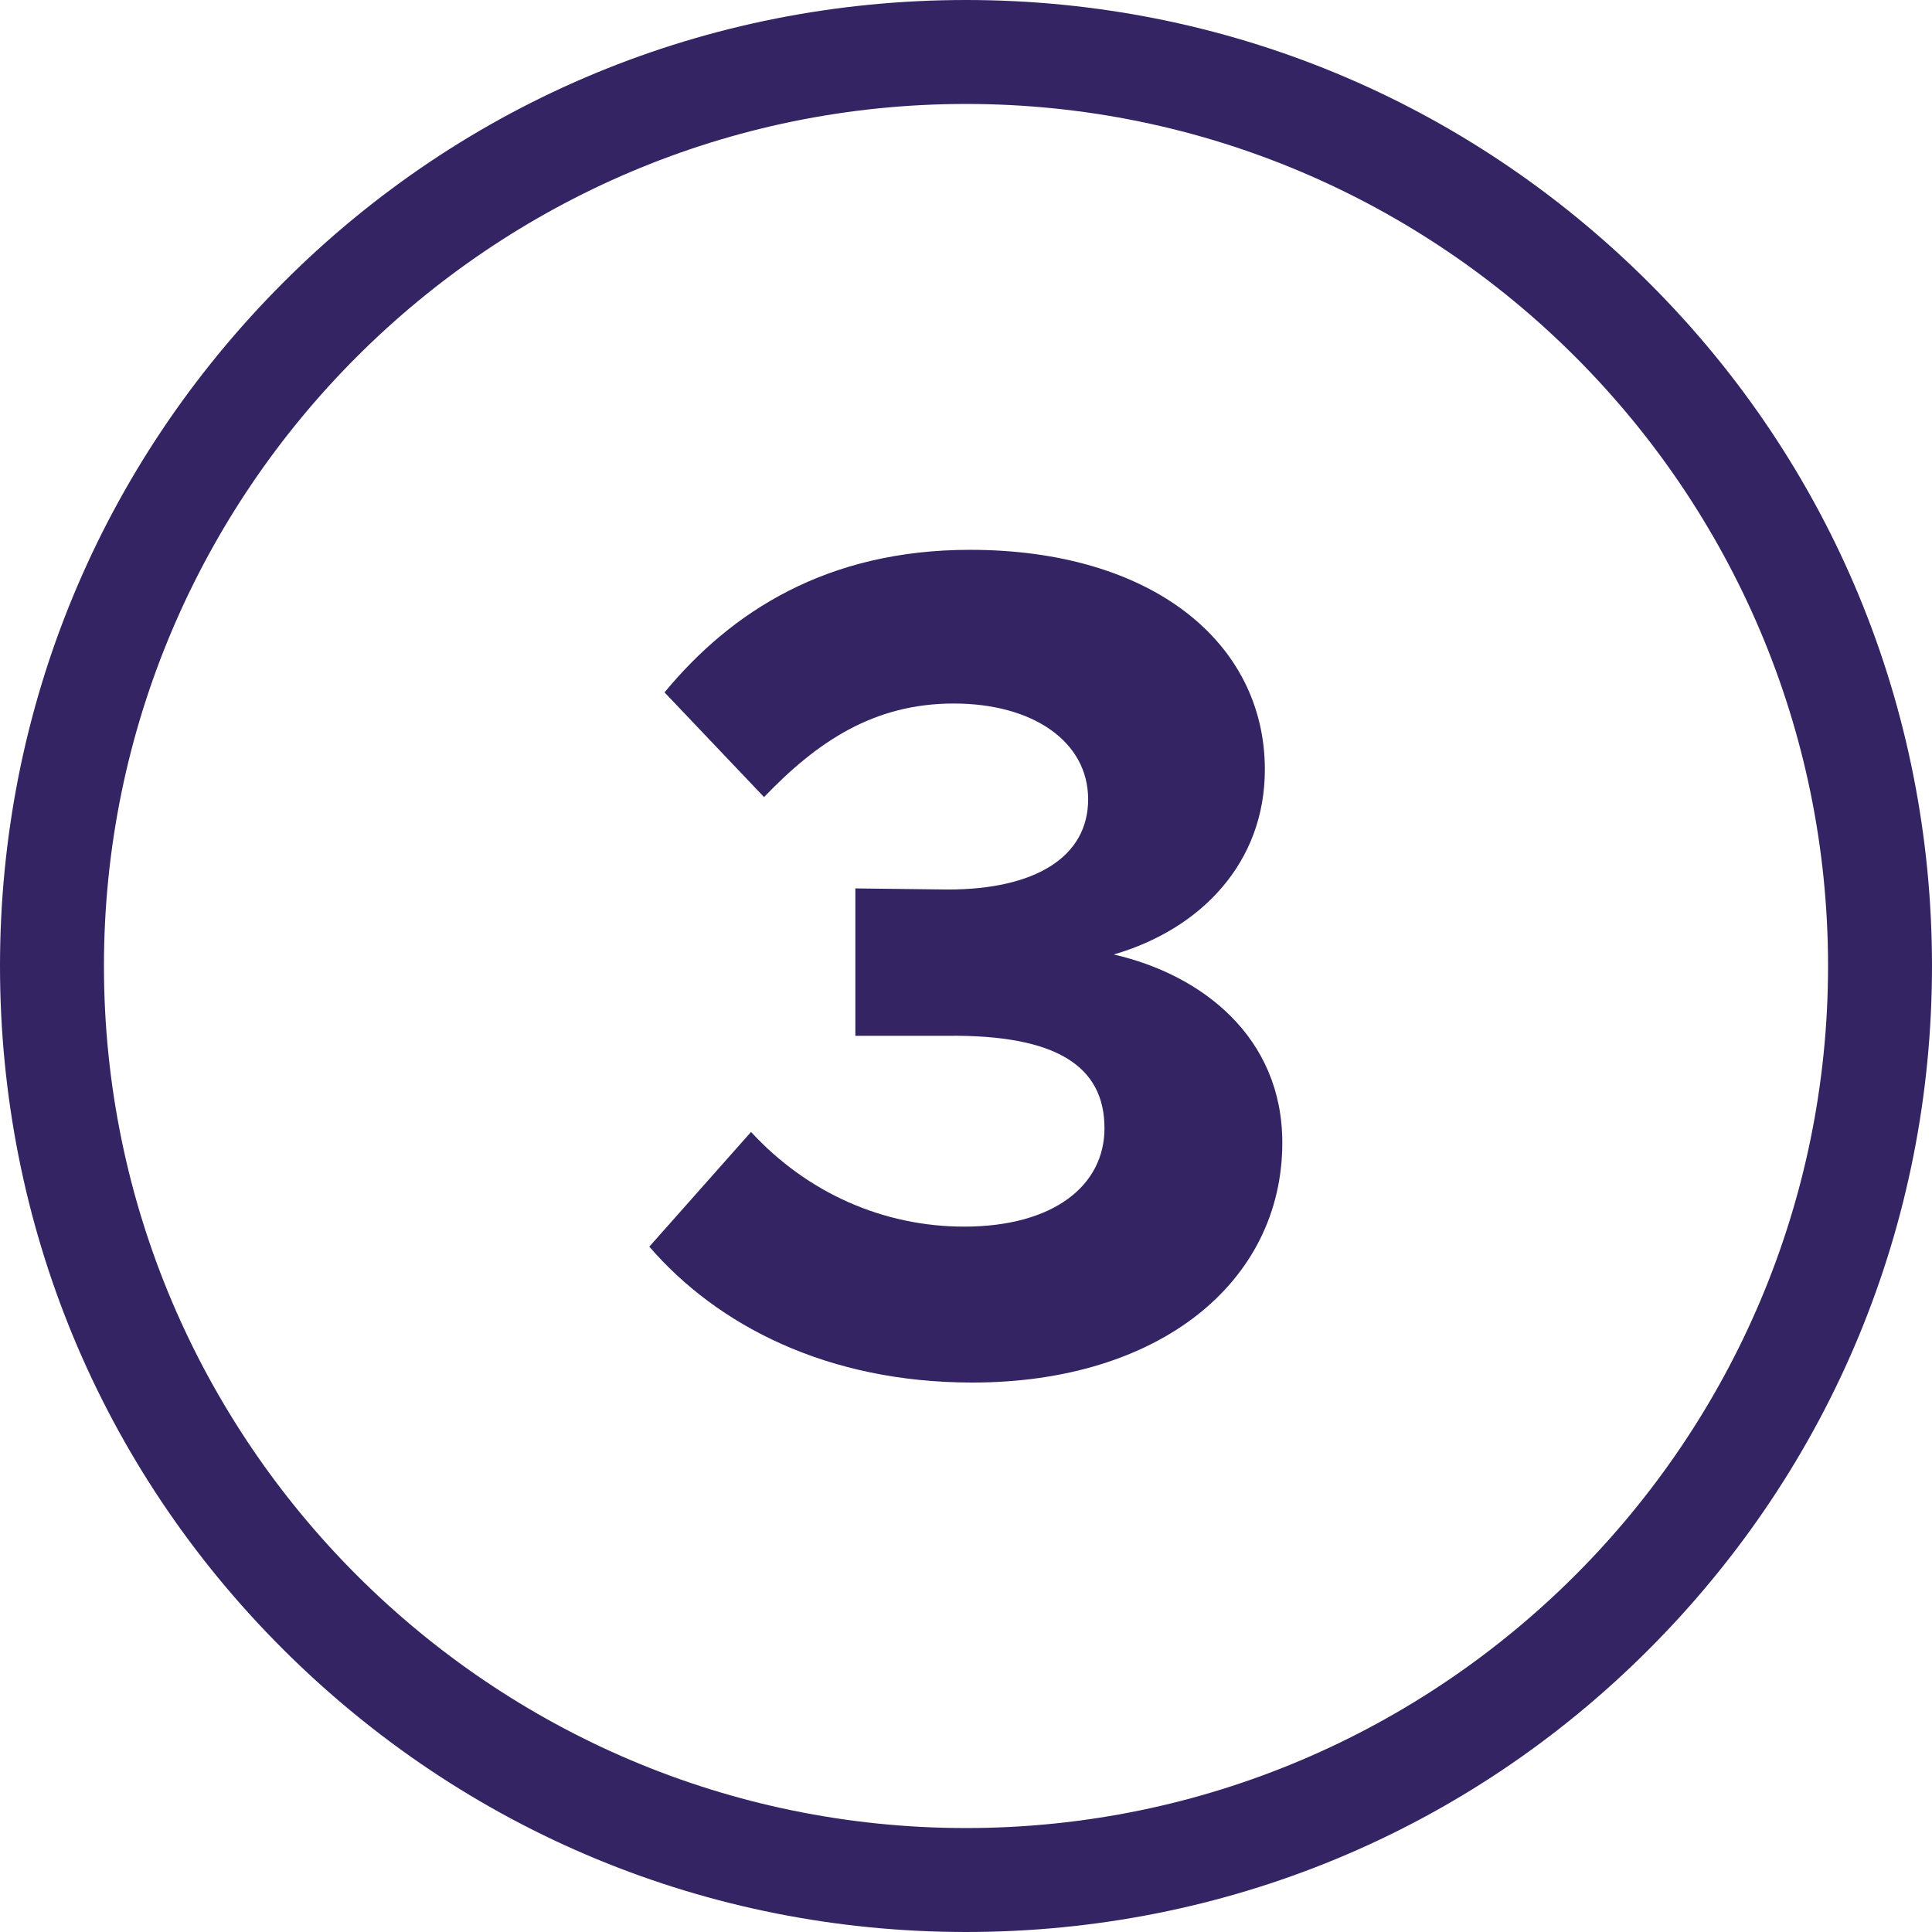
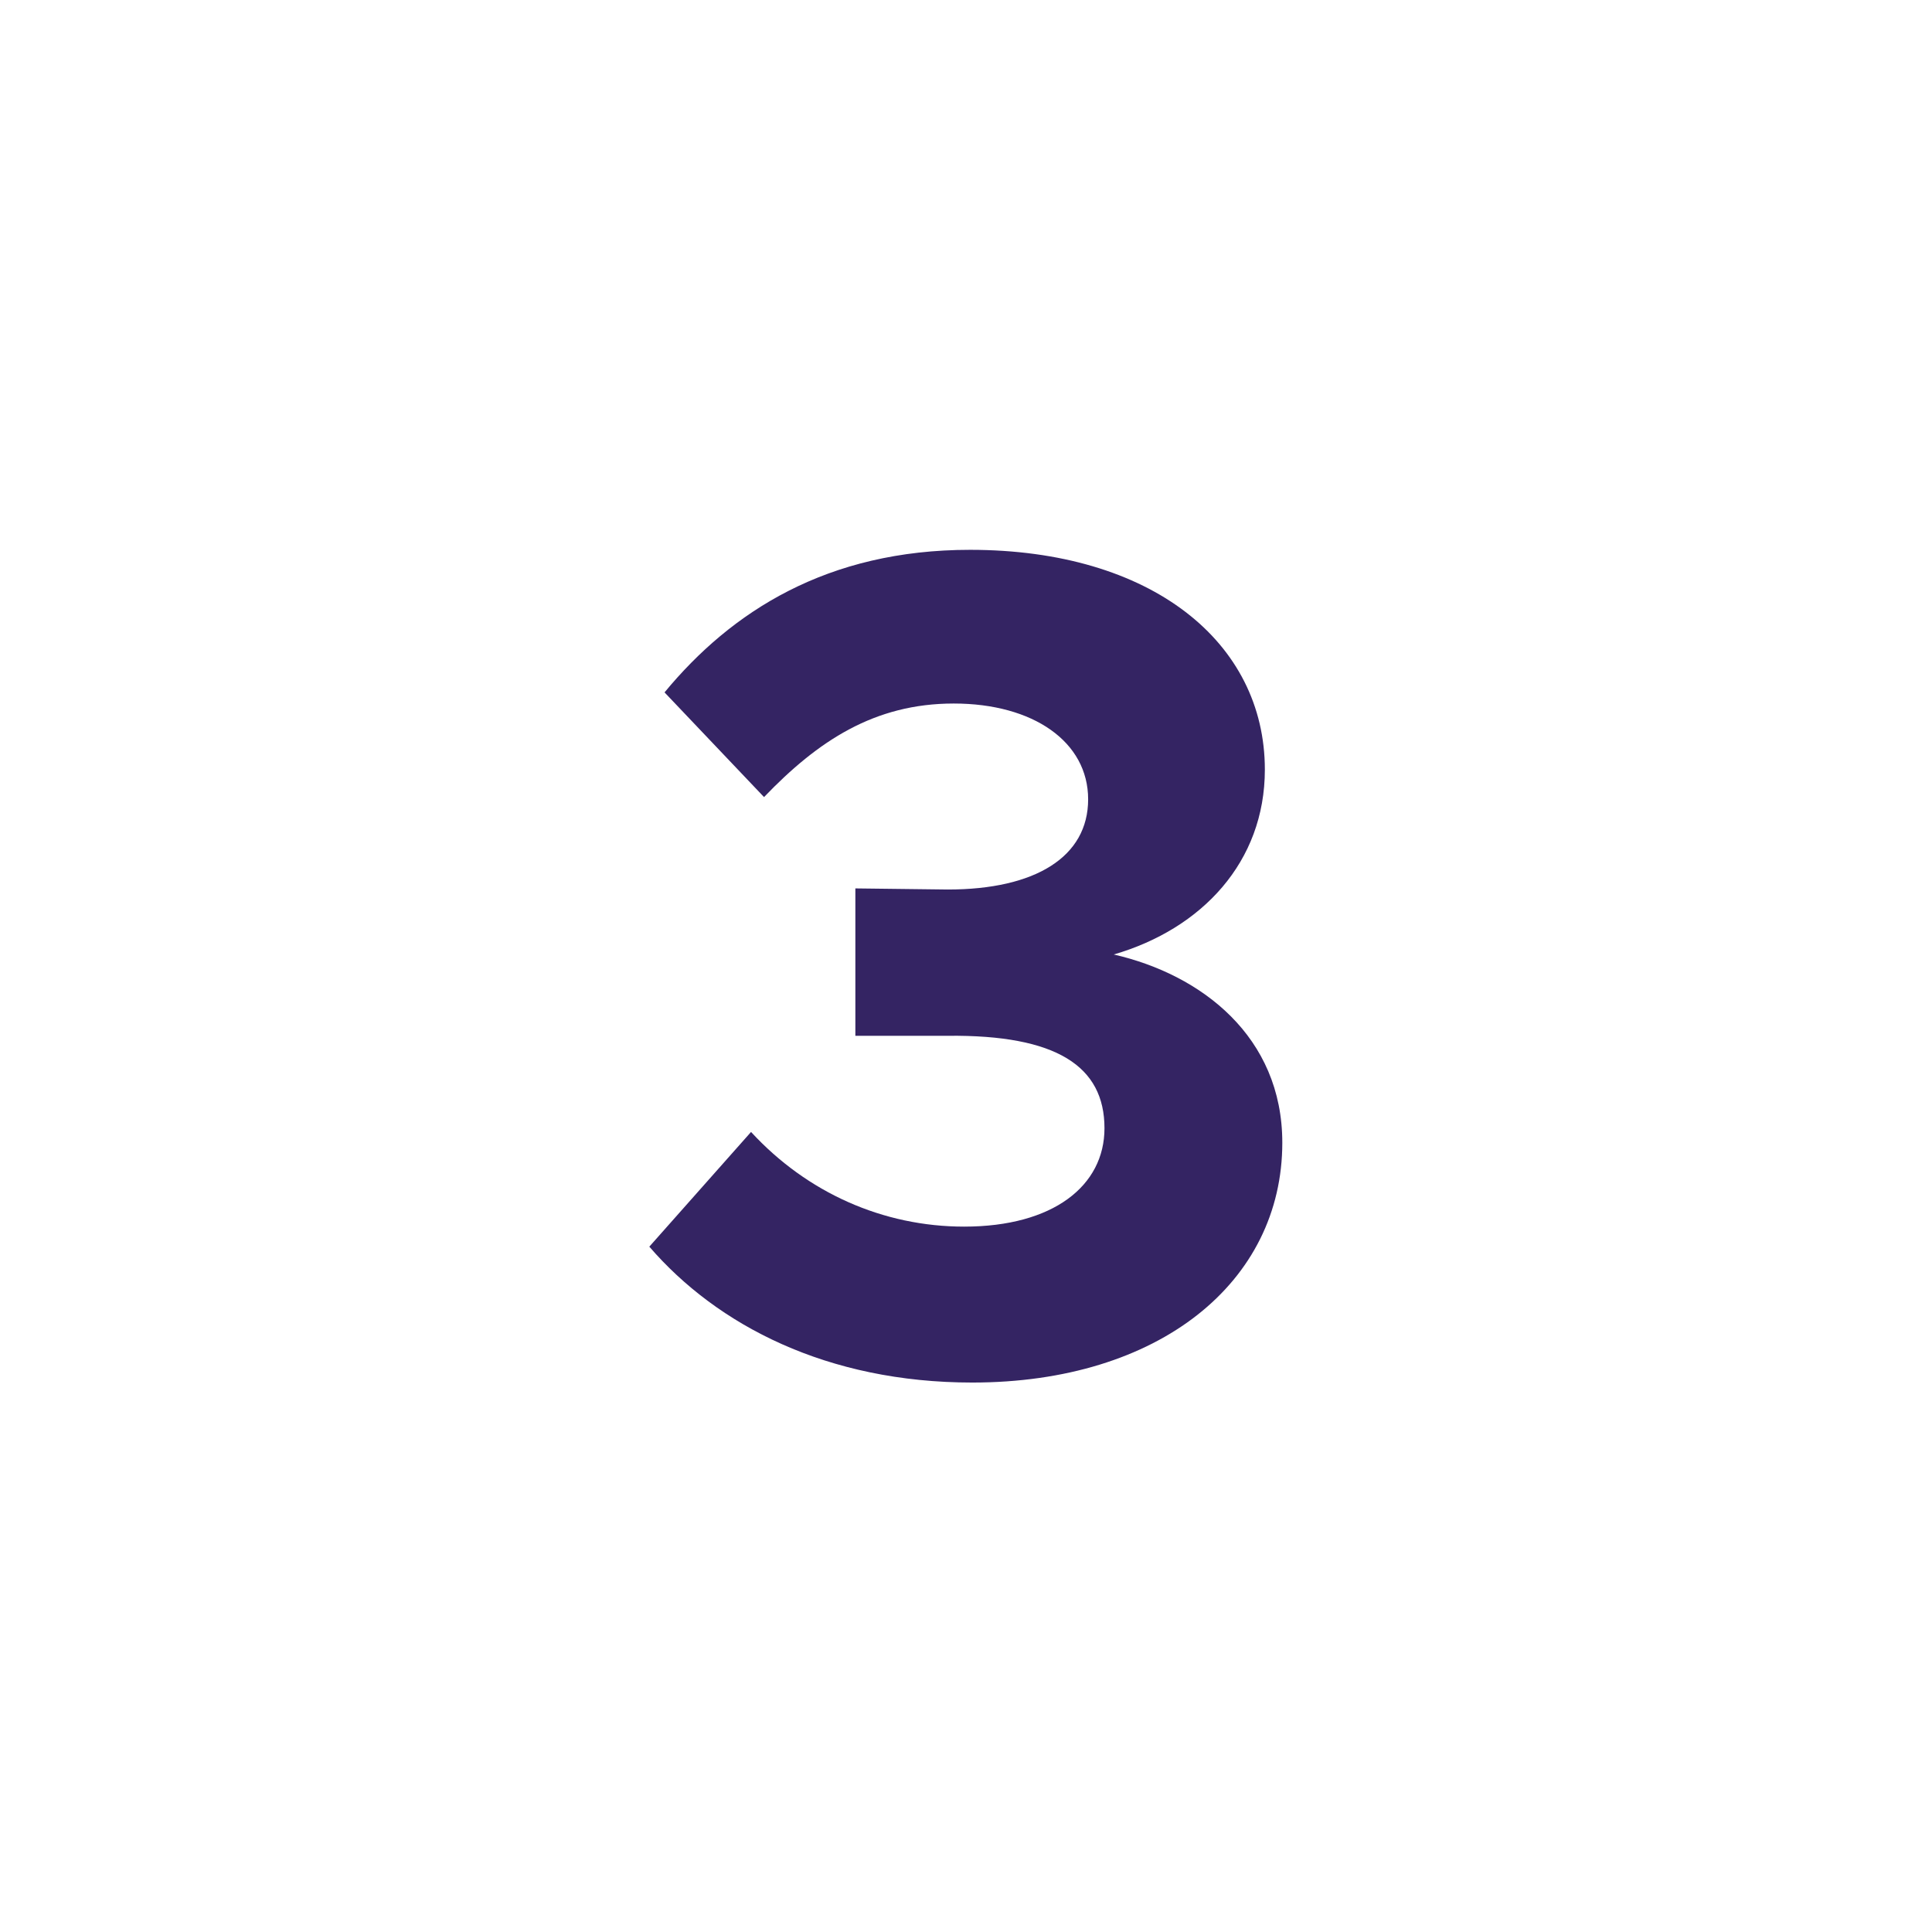
<svg xmlns="http://www.w3.org/2000/svg" version="1.1" id="Layer_2_00000055668039276999890380000009428776016157432499_" x="0px" y="0px" viewBox="0 0 520.4 520.4" style="enable-background:new 0 0 520.4 520.4;" xml:space="preserve">
  <style type="text/css"> .st0{fill:#342463;} </style>
  <g id="_Layer_">
    <g>
      <path class="st0" d="M174.9,335.8l27.4-30.9c15.1,16.4,35.6,25.5,57.4,25.5c24,0,37.8-11,37.8-26.5c0-16.7-12.9-25.2-42.2-24.9 h-24.9v-39.7l24.9,0.3c23.6,0,37.8-8.8,37.8-24.3s-14.8-25.8-36.2-25.8s-36.6,10.1-51.1,25.2L179,186.5 c18-21.8,43.8-38.4,82.3-38.4c48.9,0,79.4,24.9,79.4,59.2c0,24.9-17,42.9-40.7,49.8c23.6,5.4,45.4,22.1,45.4,50.7 c0,37.5-33.1,64.6-83.5,64.6C222.8,372.4,193.2,357,174.9,335.8L174.9,335.8z" />
-       <path class="st0" d="M260.2,520.4c-69.5,0-134.8-27.1-184-76.2S0,329.7,0,260.2s27.1-134.8,76.2-184S190.7,0,260.2,0 s134.8,27.1,184,76.2s76.2,114.5,76.2,184s-27.1,134.8-76.2,184S329.7,520.4,260.2,520.4L260.2,520.4z M260.2,28 C132.2,28,28,132.2,28,260.2s104.2,232.2,232.2,232.2s232.2-104.2,232.2-232.2S388.2,28,260.2,28z" />
    </g>
  </g>
</svg>